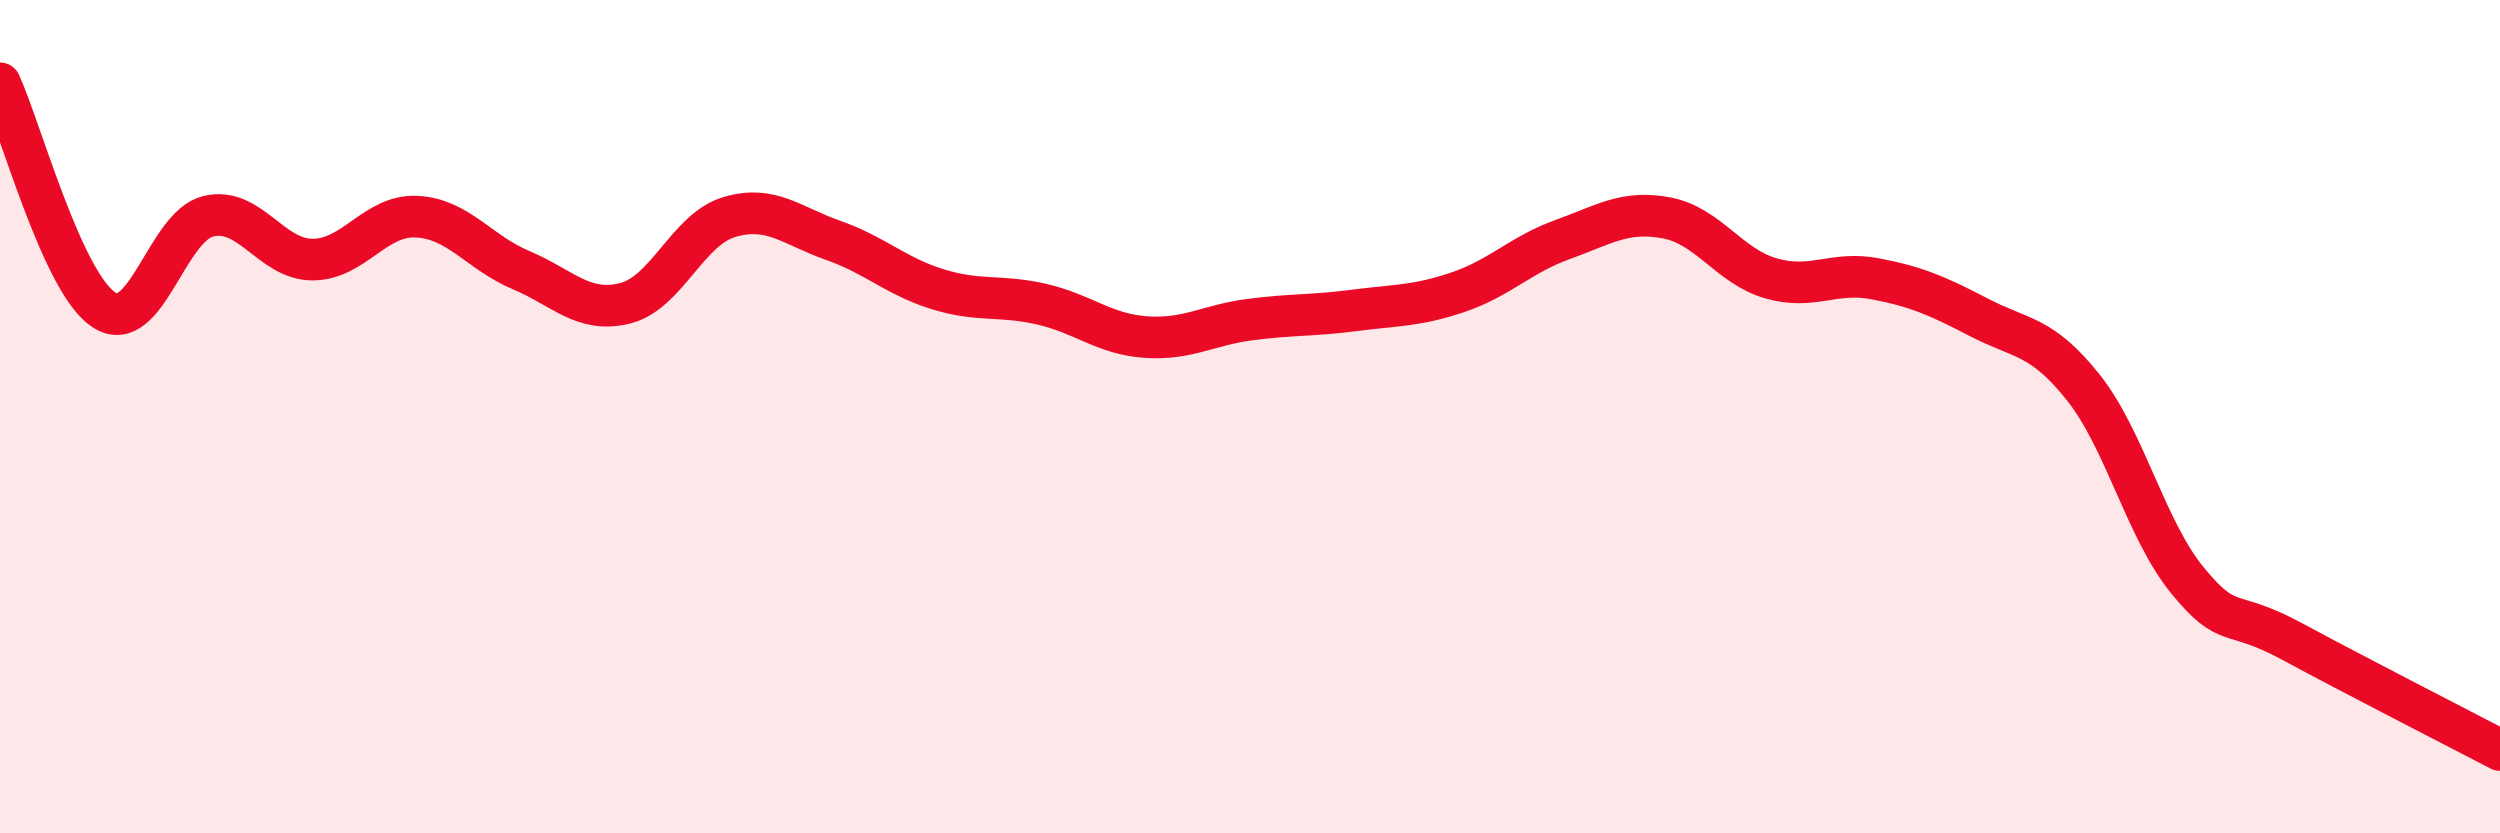
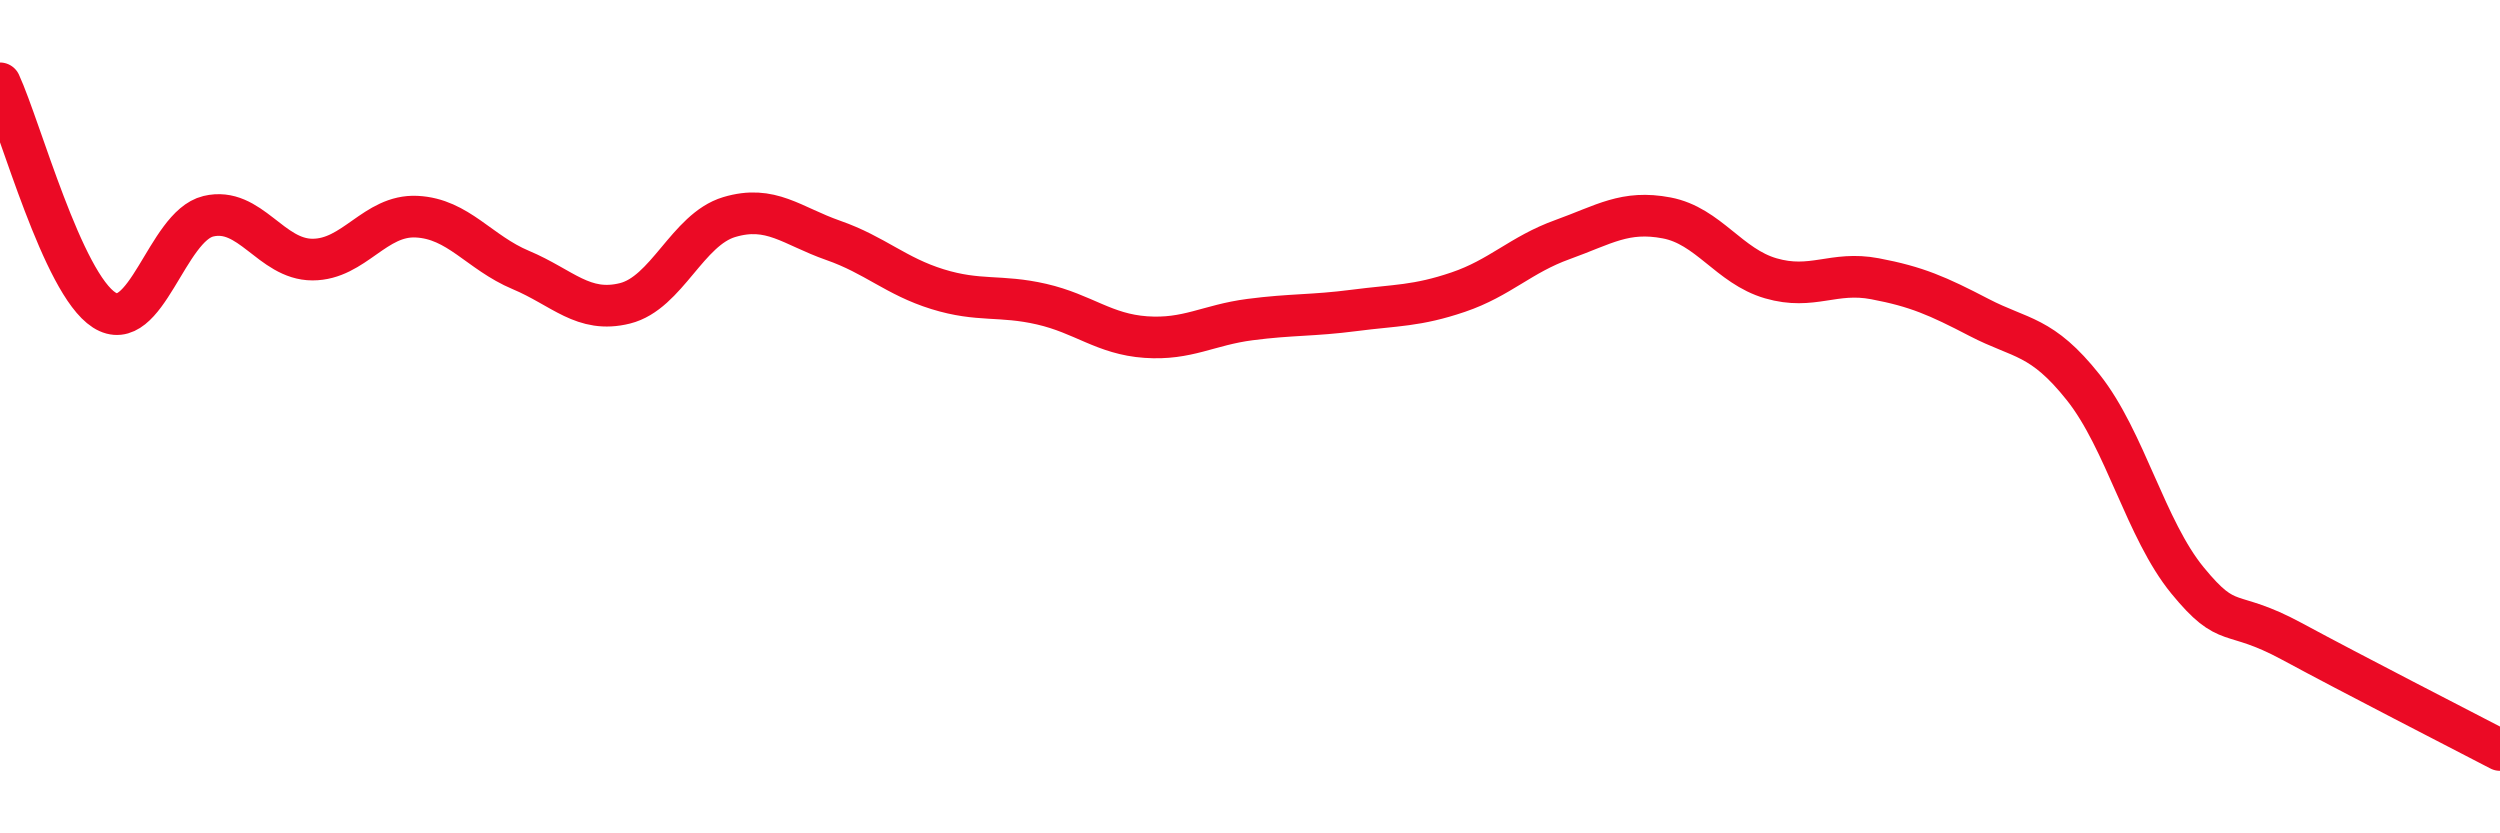
<svg xmlns="http://www.w3.org/2000/svg" width="60" height="20" viewBox="0 0 60 20">
-   <path d="M 0,2 C 0.5,3.09 1.5,6.8 2.5,7.44 C 3.5,8.08 4,5.43 5,5.19 C 6,4.95 6.5,6.23 7.5,6.23 C 8.5,6.23 9,5.15 10,5.2 C 11,5.25 11.5,6.06 12.5,6.48 C 13.5,6.9 14,7.53 15,7.28 C 16,7.03 16.5,5.51 17.5,5.21 C 18.5,4.91 19,5.42 20,5.77 C 21,6.12 21.5,6.63 22.5,6.94 C 23.5,7.25 24,7.07 25,7.3 C 26,7.53 26.5,8.02 27.5,8.09 C 28.5,8.16 29,7.8 30,7.67 C 31,7.54 31.5,7.58 32.5,7.45 C 33.5,7.32 34,7.35 35,7.01 C 36,6.67 36.5,6.11 37.5,5.75 C 38.5,5.39 39,5.04 40,5.23 C 41,5.42 41.5,6.39 42.5,6.68 C 43.5,6.97 44,6.5 45,6.69 C 46,6.88 46.5,7.1 47.5,7.62 C 48.5,8.14 49,8.04 50,9.3 C 51,10.56 51.5,12.71 52.5,13.93 C 53.5,15.15 53.5,14.58 55,15.39 C 56.5,16.2 59,17.48 60,18L60 20L0 20Z" fill="#EB0A25" opacity="0.1" stroke-linecap="round" stroke-linejoin="round" />
  <path d="M 0,2 C 0.5,3.09 1.5,6.8 2.5,7.44 C 3.5,8.08 4,5.43 5,5.19 C 6,4.95 6.5,6.23 7.5,6.23 C 8.5,6.23 9,5.15 10,5.2 C 11,5.25 11.5,6.06 12.5,6.48 C 13.5,6.9 14,7.53 15,7.28 C 16,7.03 16.5,5.51 17.5,5.21 C 18.5,4.91 19,5.42 20,5.77 C 21,6.12 21.5,6.63 22.5,6.94 C 23.5,7.25 24,7.07 25,7.3 C 26,7.53 26.5,8.02 27.5,8.09 C 28.5,8.16 29,7.8 30,7.67 C 31,7.54 31.5,7.58 32.5,7.45 C 33.5,7.32 34,7.35 35,7.01 C 36,6.67 36.5,6.11 37.5,5.75 C 38.5,5.39 39,5.04 40,5.23 C 41,5.42 41.5,6.39 42.5,6.68 C 43.5,6.97 44,6.5 45,6.69 C 46,6.88 46.5,7.1 47.5,7.62 C 48.5,8.14 49,8.04 50,9.3 C 51,10.56 51.5,12.71 52.5,13.93 C 53.5,15.15 53.5,14.58 55,15.39 C 56.5,16.2 59,17.48 60,18" stroke="#EB0A25" stroke-width="1" fill="none" stroke-linecap="round" stroke-linejoin="round" />
</svg>